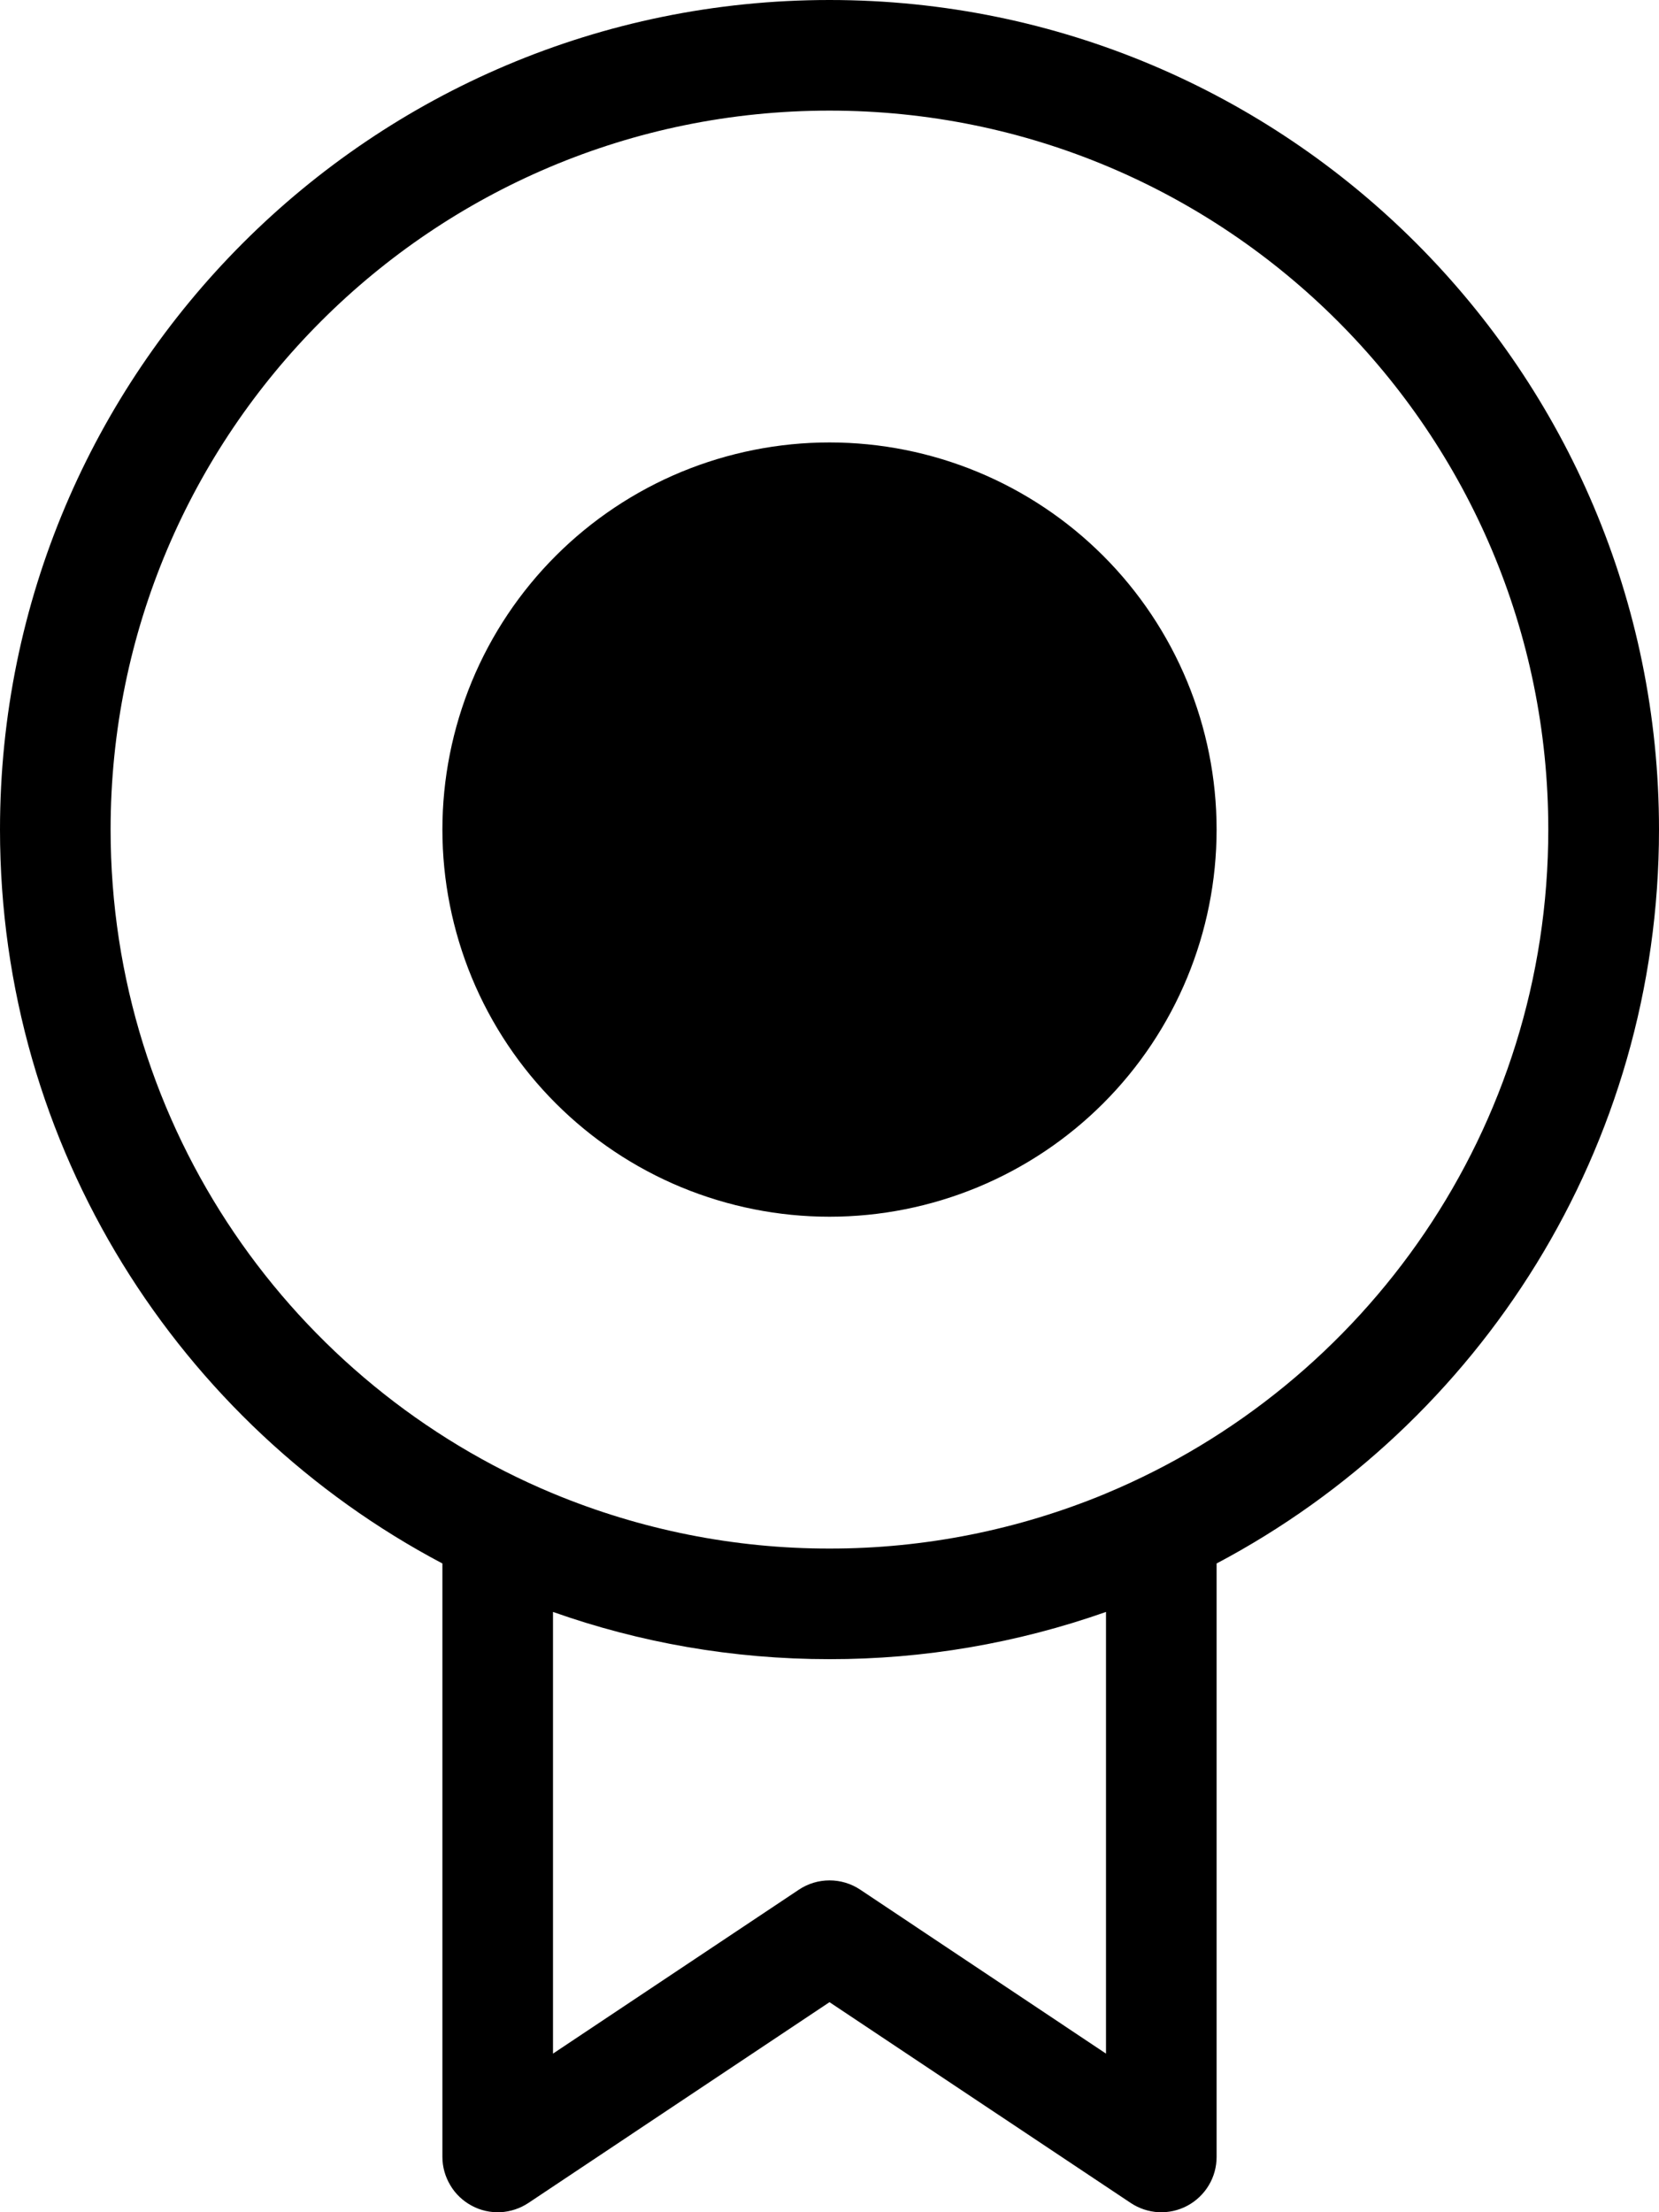
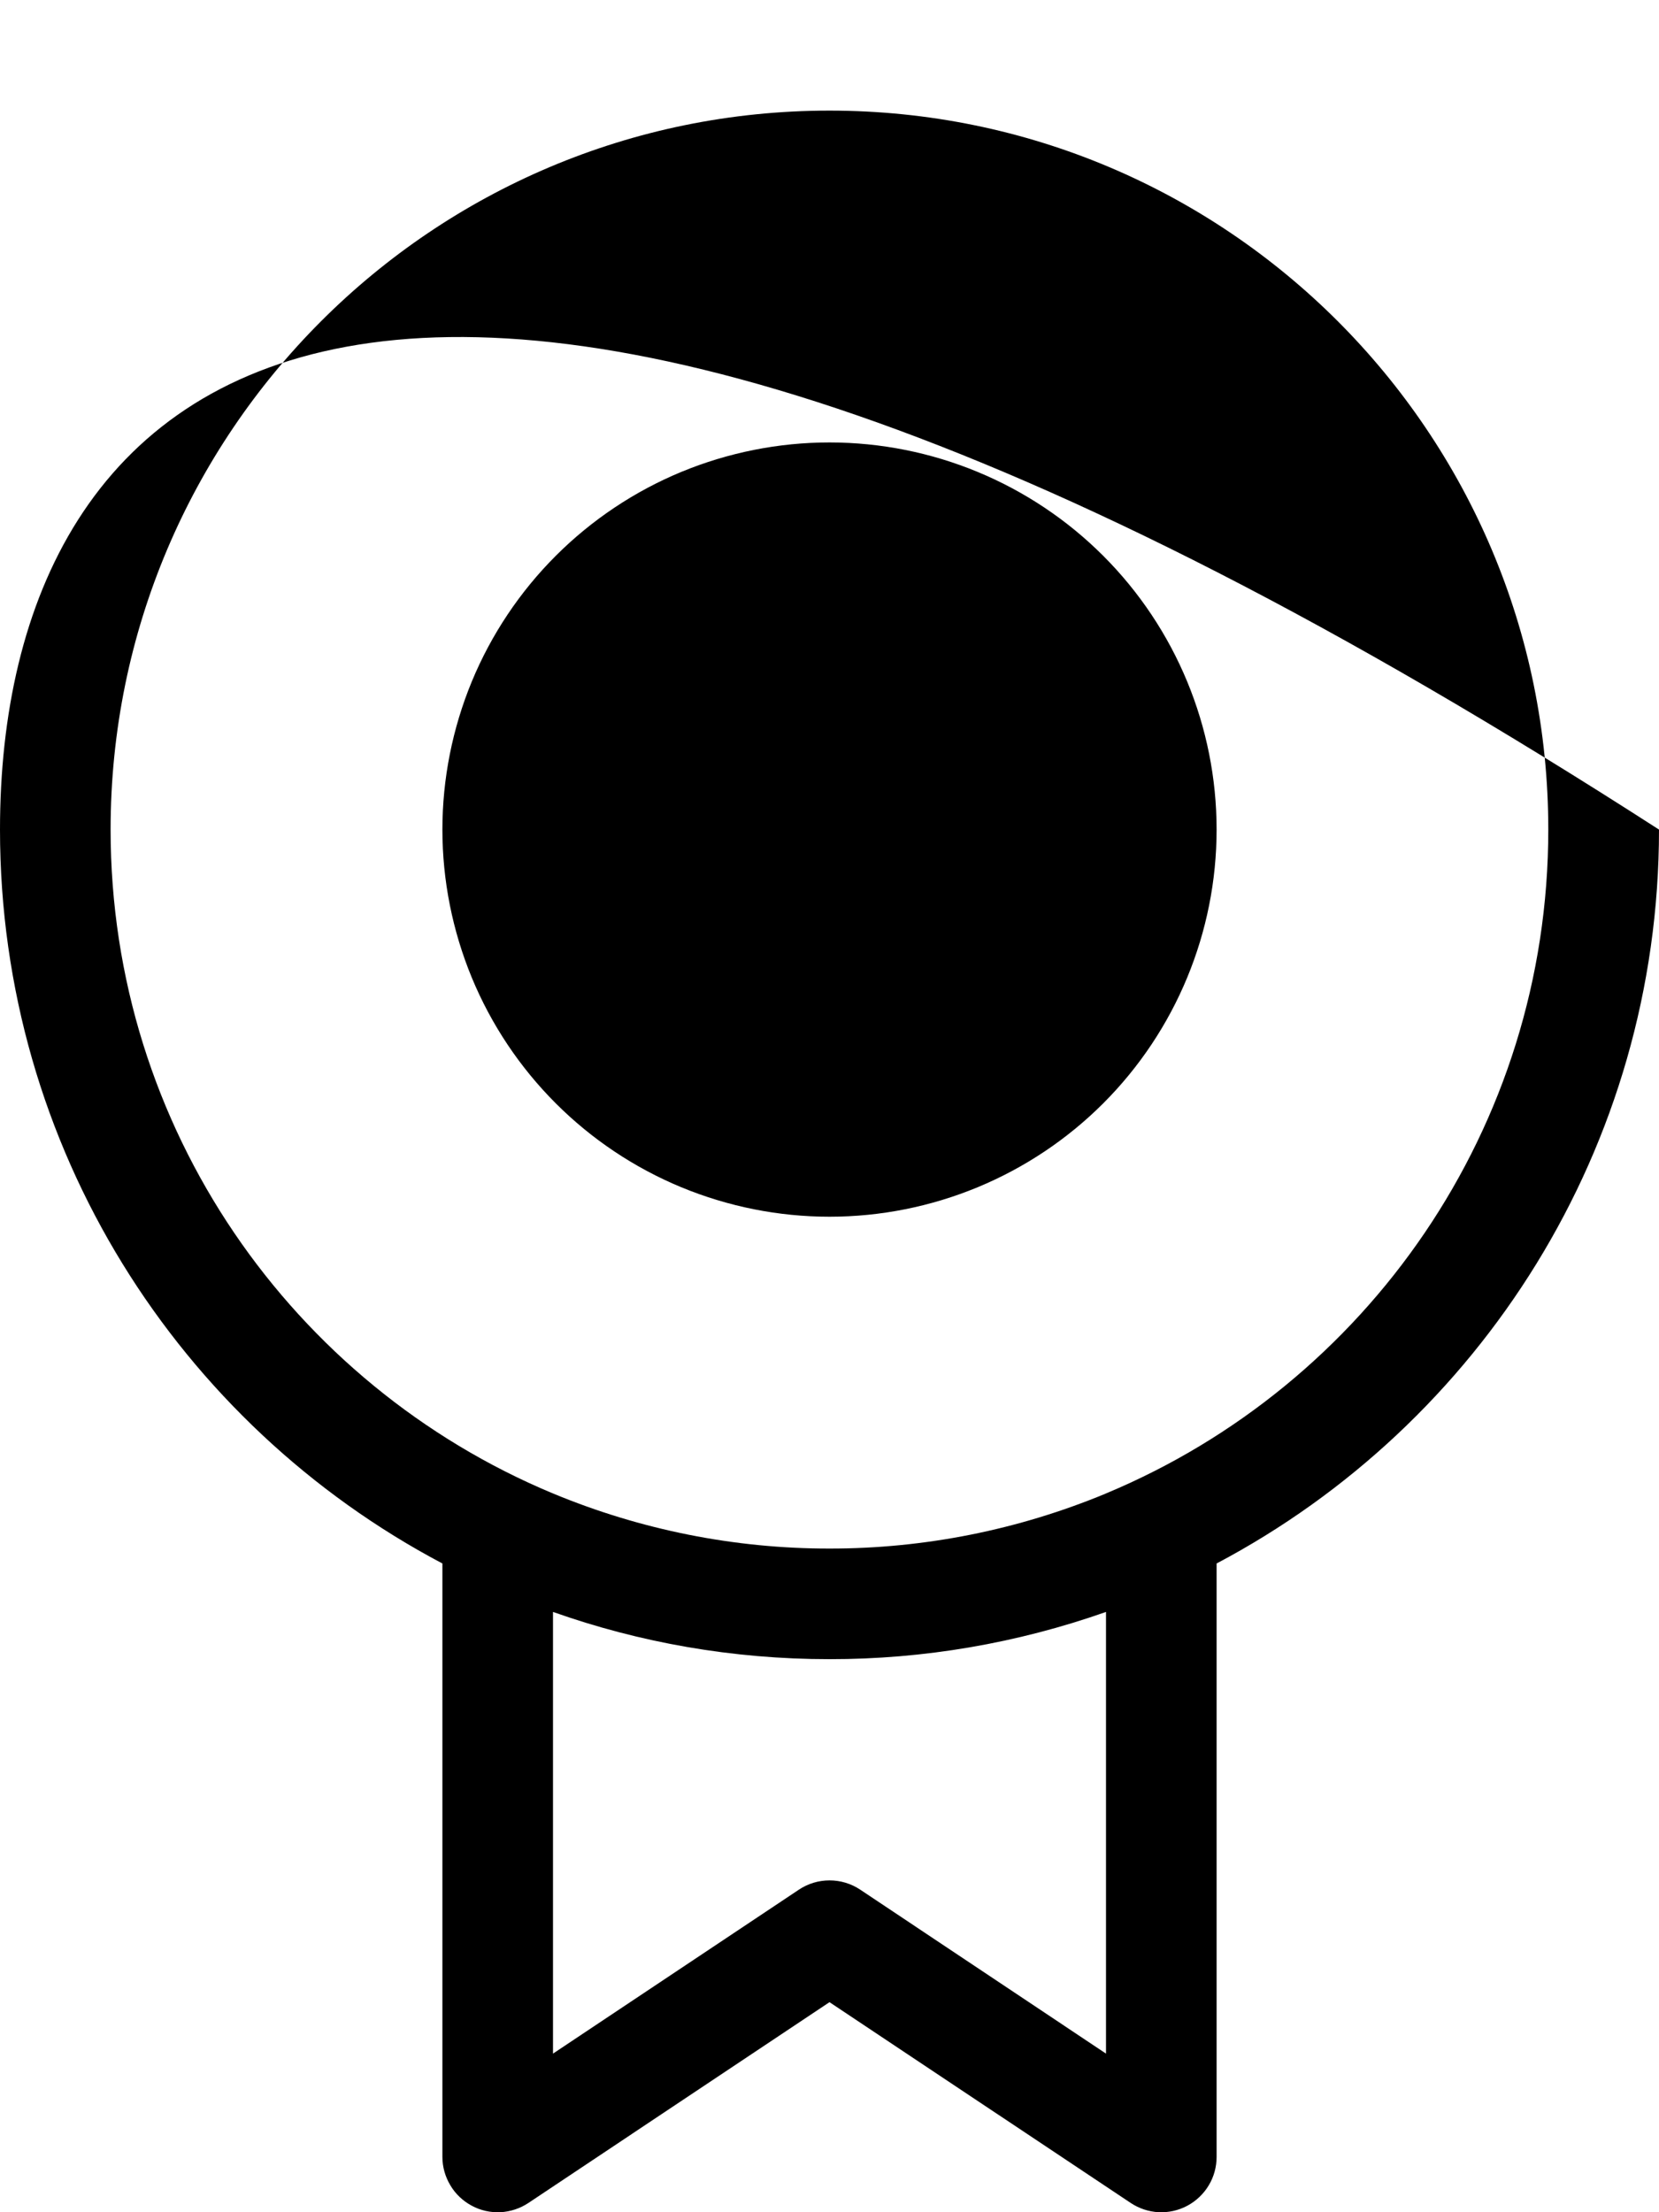
<svg xmlns="http://www.w3.org/2000/svg" width="15" height="20" viewBox="0 0 15 20" fill="none">
-   <path fill-rule="evenodd" clip-rule="evenodd" d="M7.5 1C3.909 1 1 3.91 1 7.5C1 10.202 2.648 12.52 4.995 13.5H5V13.502C5.792 13.831 6.642 14.001 7.5 14C8.358 14.001 9.208 13.831 10 13.502V13.5H10.004C12.351 12.52 13.999 10.202 13.999 7.5C13.999 3.91 11.089 1 7.5 1ZM11 14.135C13.379 12.877 15 10.377 15 7.5C15 3.358 11.642 0 7.5 0C3.358 0 0 3.358 0 7.5C0 10.378 1.621 12.878 4 14.135V19.5C4 19.59 4.025 19.679 4.072 19.757C4.118 19.835 4.185 19.898 4.265 19.941C4.344 19.984 4.434 20.004 4.525 20C4.615 19.995 4.703 19.966 4.778 19.916L7.5 18.101L10.223 19.916C10.298 19.966 10.385 19.995 10.476 20C10.566 20.004 10.656 19.984 10.736 19.941C10.816 19.898 10.882 19.835 10.929 19.757C10.976 19.679 11 19.59 11 19.5V14.135ZM10 14.573C9.197 14.856 8.352 15.001 7.5 15C6.623 15 5.782 14.85 5 14.573V18.566L7.223 17.084C7.305 17.029 7.402 17 7.5 17C7.599 17 7.696 17.029 7.778 17.084L10 18.566V14.573ZM7.5 4C7.04 4 6.585 4.091 6.161 4.266C5.736 4.442 5.35 4.7 5.025 5.025C4.7 5.35 4.442 5.736 4.266 6.161C4.091 6.585 4 7.04 4 7.5C4 7.96 4.091 8.415 4.266 8.839C4.442 9.264 4.7 9.65 5.025 9.975C5.35 10.3 5.736 10.558 6.161 10.734C6.585 10.909 7.04 11 7.5 11C8.428 11 9.319 10.631 9.975 9.975C10.631 9.319 11 8.428 11 7.5C11 6.572 10.631 5.681 9.975 5.025C9.319 4.369 8.428 4 7.5 4Z" fill="black" />
+   <path fill-rule="evenodd" clip-rule="evenodd" d="M7.5 1C3.909 1 1 3.91 1 7.5C1 10.202 2.648 12.52 4.995 13.5H5V13.502C5.792 13.831 6.642 14.001 7.5 14C8.358 14.001 9.208 13.831 10 13.502V13.5H10.004C12.351 12.52 13.999 10.202 13.999 7.5C13.999 3.91 11.089 1 7.5 1ZM11 14.135C13.379 12.877 15 10.377 15 7.5C3.358 0 0 3.358 0 7.5C0 10.378 1.621 12.878 4 14.135V19.5C4 19.59 4.025 19.679 4.072 19.757C4.118 19.835 4.185 19.898 4.265 19.941C4.344 19.984 4.434 20.004 4.525 20C4.615 19.995 4.703 19.966 4.778 19.916L7.5 18.101L10.223 19.916C10.298 19.966 10.385 19.995 10.476 20C10.566 20.004 10.656 19.984 10.736 19.941C10.816 19.898 10.882 19.835 10.929 19.757C10.976 19.679 11 19.59 11 19.5V14.135ZM10 14.573C9.197 14.856 8.352 15.001 7.5 15C6.623 15 5.782 14.85 5 14.573V18.566L7.223 17.084C7.305 17.029 7.402 17 7.5 17C7.599 17 7.696 17.029 7.778 17.084L10 18.566V14.573ZM7.5 4C7.04 4 6.585 4.091 6.161 4.266C5.736 4.442 5.35 4.7 5.025 5.025C4.7 5.35 4.442 5.736 4.266 6.161C4.091 6.585 4 7.04 4 7.5C4 7.96 4.091 8.415 4.266 8.839C4.442 9.264 4.7 9.65 5.025 9.975C5.35 10.3 5.736 10.558 6.161 10.734C6.585 10.909 7.04 11 7.5 11C8.428 11 9.319 10.631 9.975 9.975C10.631 9.319 11 8.428 11 7.5C11 6.572 10.631 5.681 9.975 5.025C9.319 4.369 8.428 4 7.5 4Z" fill="black" />
</svg>